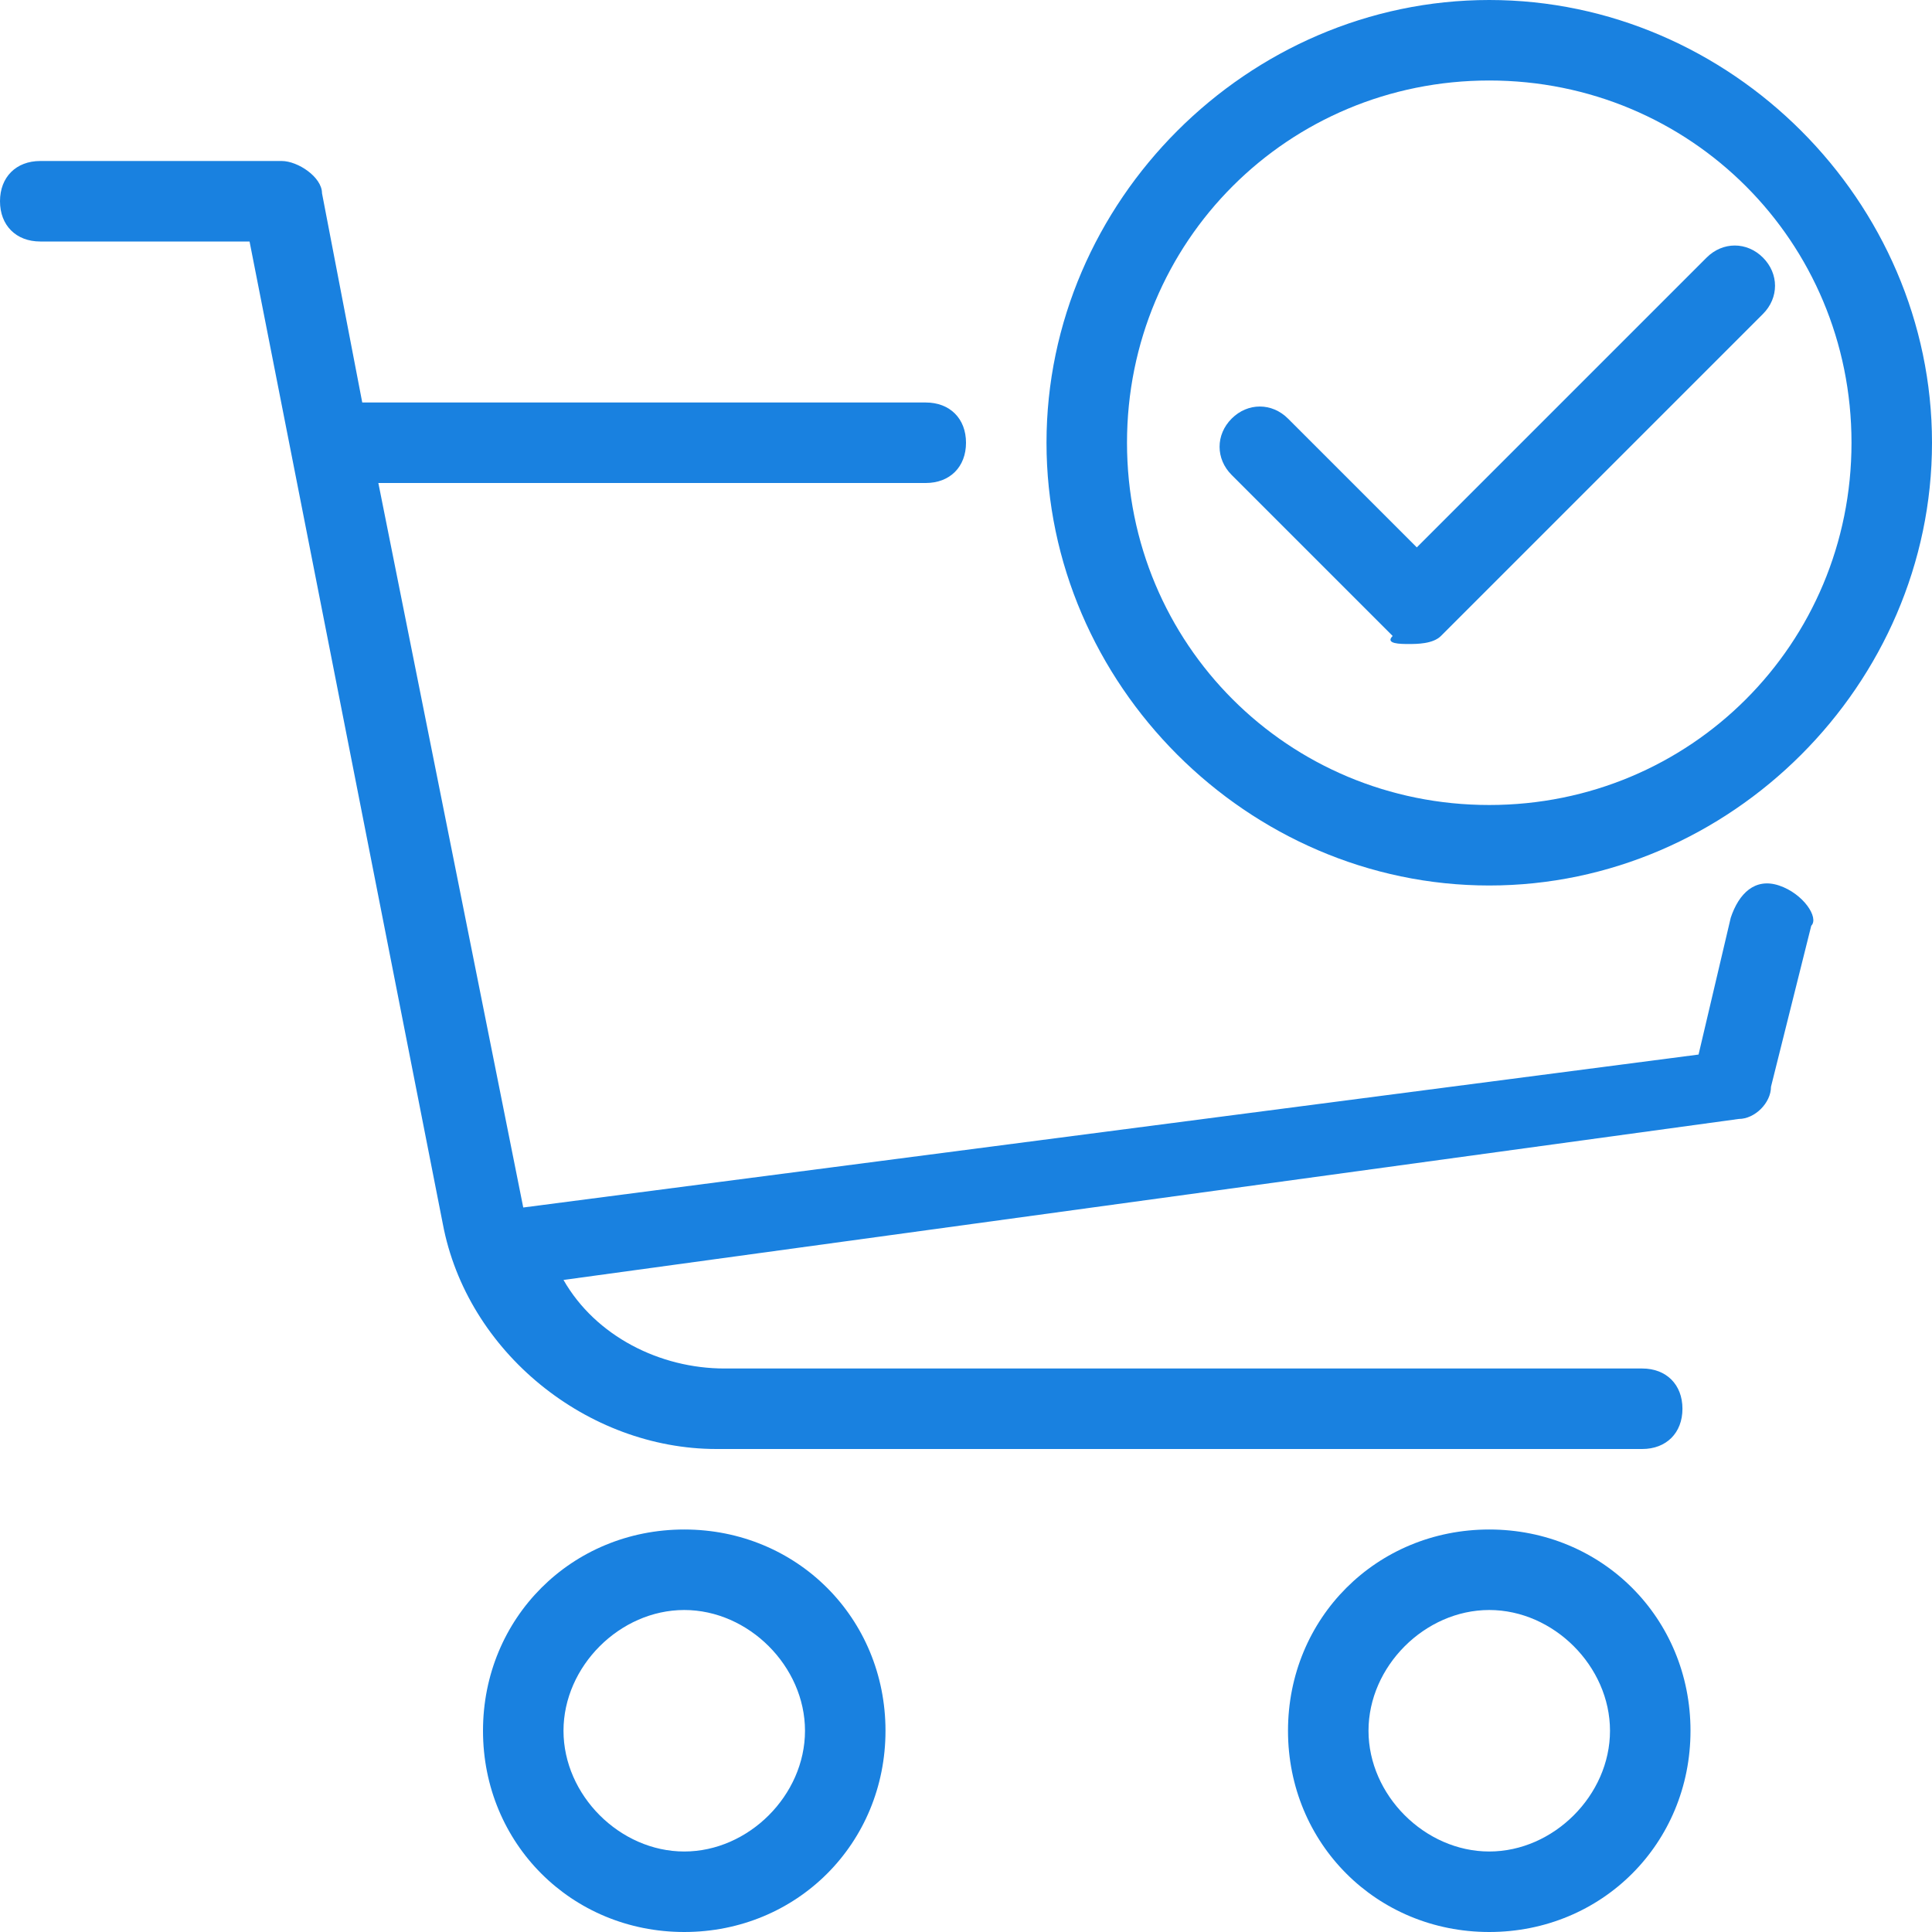
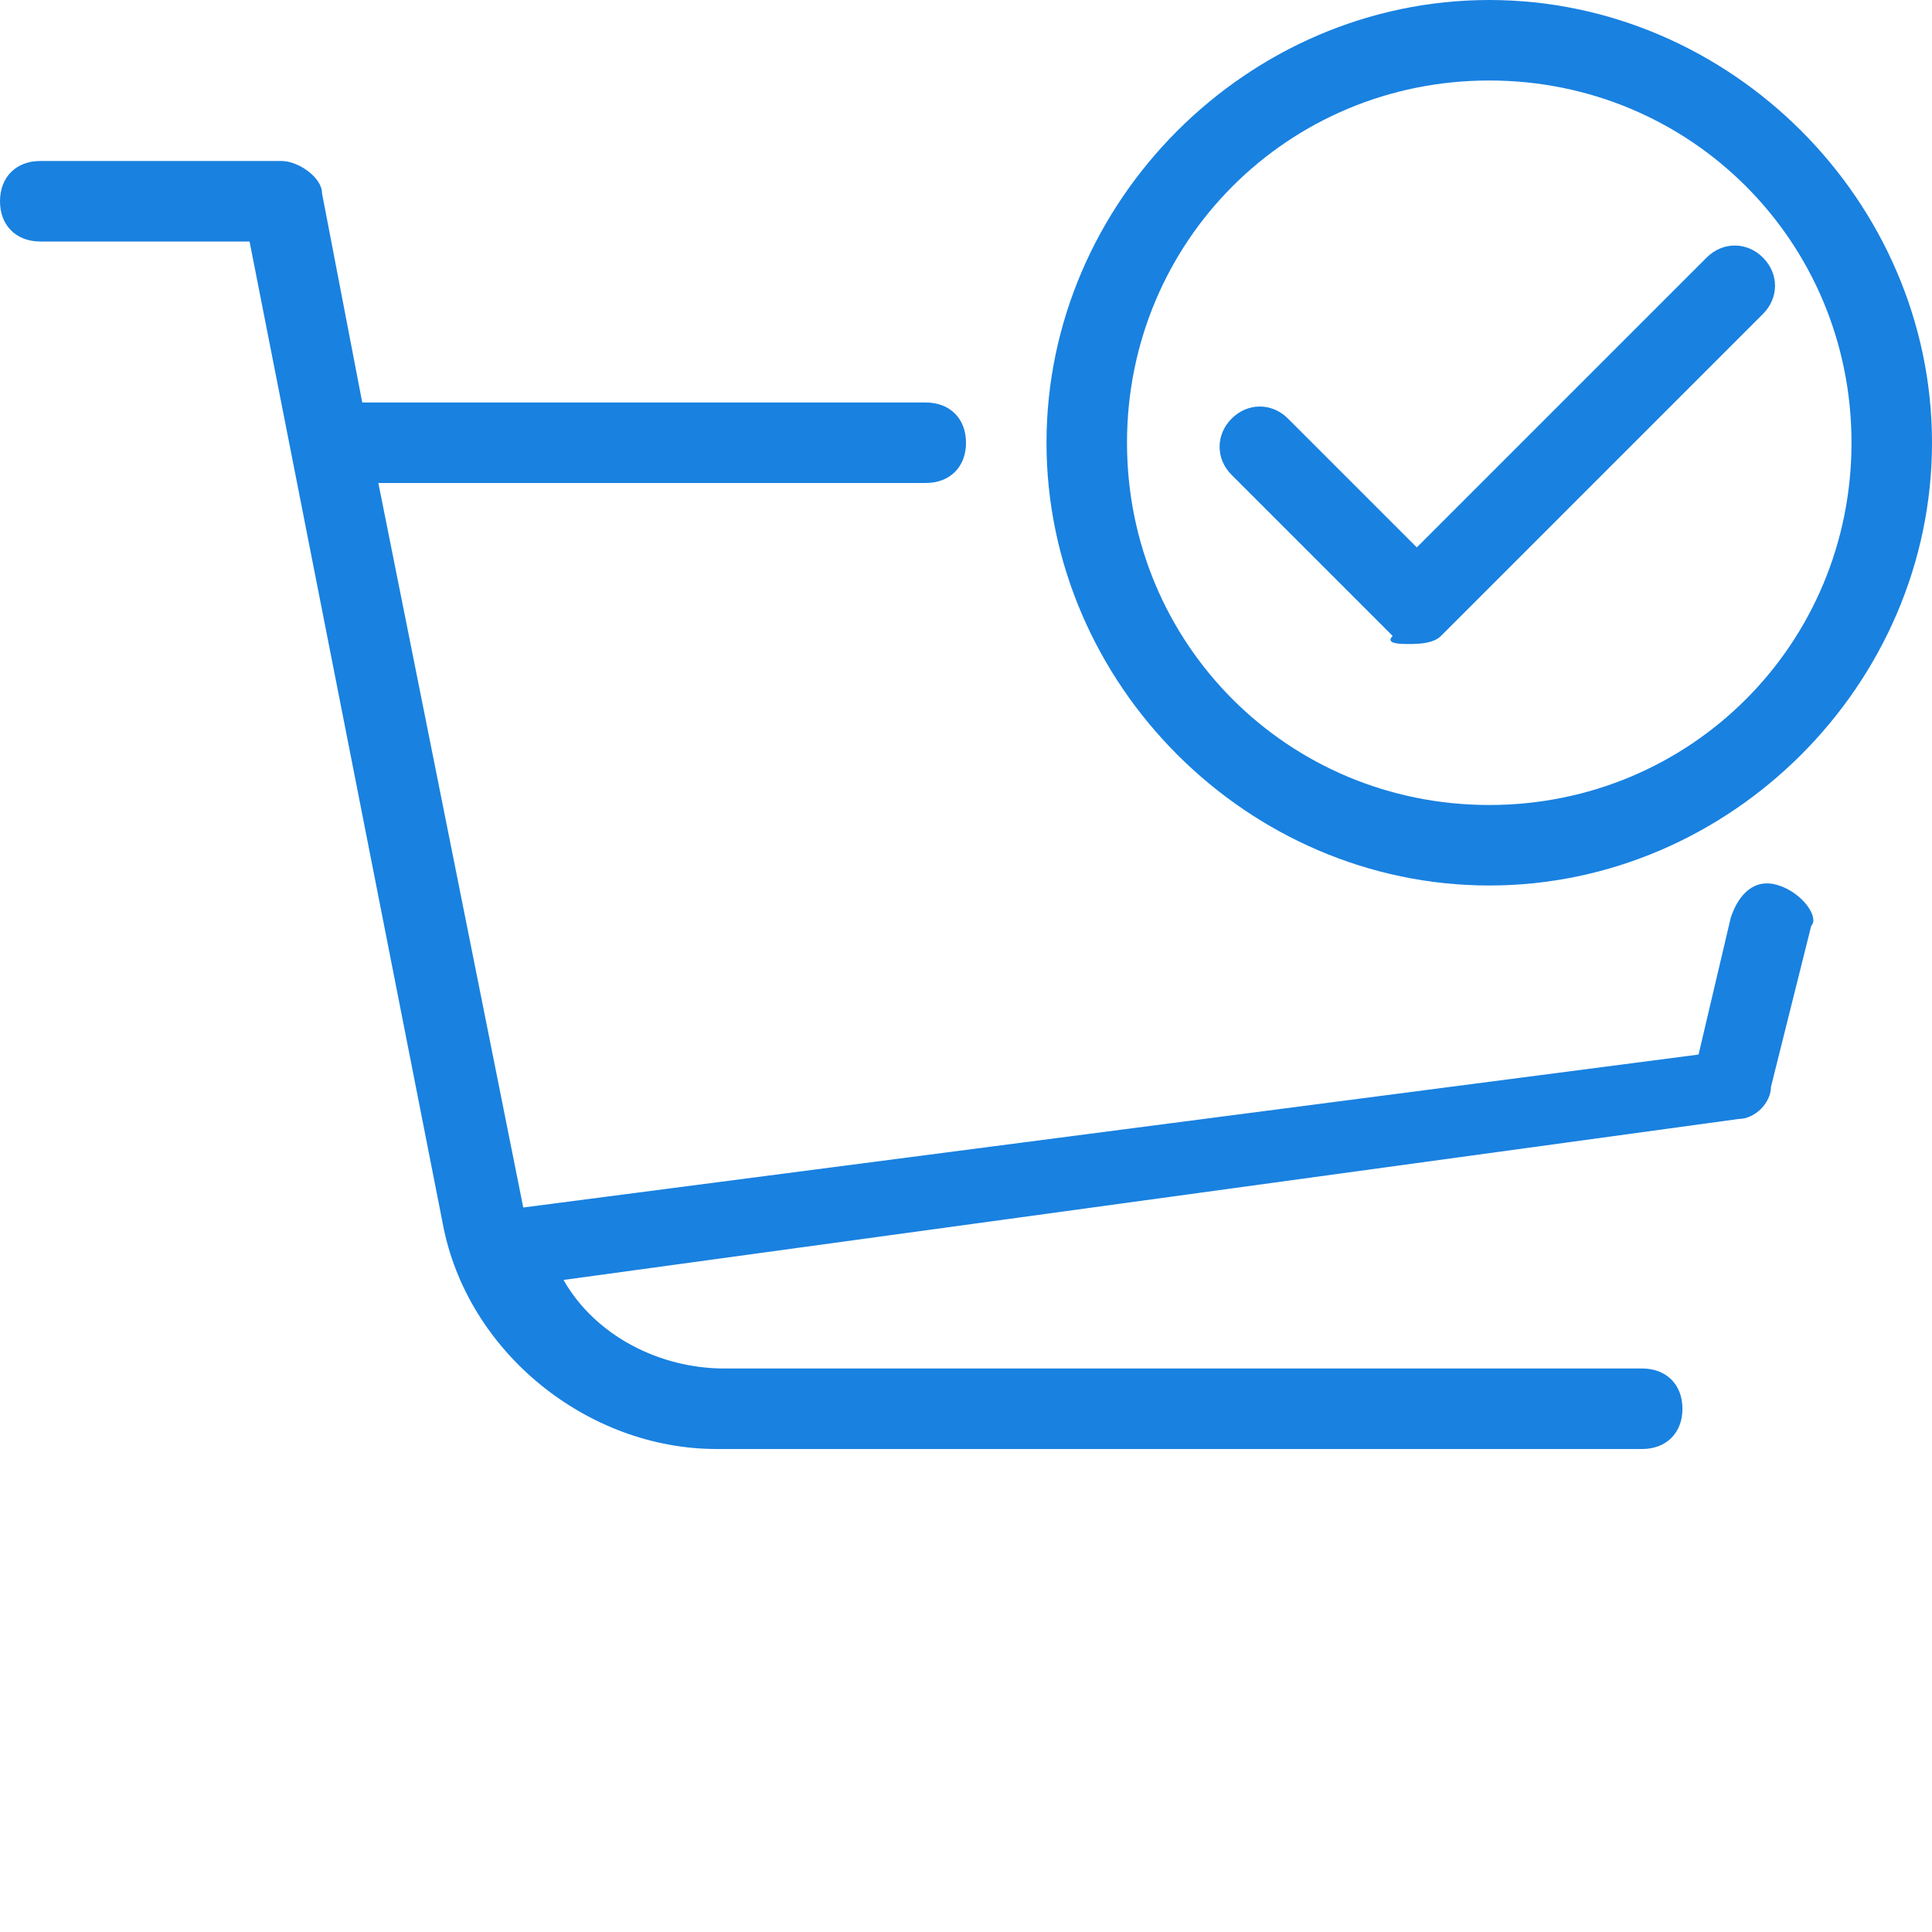
<svg xmlns="http://www.w3.org/2000/svg" version="1.1" id="Capa_1" x="0px" y="0px" viewBox="0 0 512 512" style="enable-background:new 0 0 512 512;" xml:space="preserve" width="512px" height="512px">
  <g>
    <g>
      <g>
-         <path d="M394.667,405.333c-29.867,0-53.333,23.467-53.333,53.333S364.8,512,394.667,512C424.533,512,448,488.533,448,458.667    S424.533,405.333,394.667,405.333z M394.667,490.667c-17.067,0-32-14.934-32-32s14.933-32,32-32c17.067,0,32,14.934,32,32    S411.733,490.667,394.667,490.667z" data-original="#000000" class="active-path" data-old_color="#1981e0" fill="#1981e0" />
-       </g>
+         </g>
    </g>
    <g>
      <g>
        <path d="M467.2,68.266c-4.267-4.267-10.667-4.267-14.933,0l-76.8,76.8l-34.133-34.133c-4.267-4.267-10.667-4.267-14.933,0    c-4.267,4.267-4.267,10.667,0,14.934l42.667,42.667c-2.133,2.133,2.133,2.133,4.267,2.133c2.133,0,6.4,0,8.533-2.133L467.2,83.2    C471.466,78.933,471.466,72.533,467.2,68.266z" data-original="#000000" class="active-path" data-old_color="#1981e0" fill="#1981e0" />
      </g>
    </g>
    <g>
      <g>
        <path d="M471.467,234.667c-6.4-2.133-10.667,2.133-12.8,8.533l-8.533,36.267L138.667,320l-38.4-192h145.067    c6.4,0,10.667-4.267,10.667-10.667c0-6.4-4.267-10.667-10.667-10.667H96L85.333,51.2c0-4.267-6.4-8.533-10.667-8.533h-64    C4.267,42.667,0,46.934,0,53.333C0,59.733,4.267,64,10.667,64h55.467l51.2,260.267c6.4,34.133,38.4,59.733,72.533,59.733H435.2    c6.4,0,10.667-4.267,10.667-10.667c0-6.4-4.267-10.667-10.667-10.667H192c-17.067,0-34.133-8.533-42.667-23.467L460.8,296.533    c4.267,0,8.533-4.267,8.533-8.533L480,245.333C482.133,243.2,477.867,236.8,471.467,234.667z" data-original="#000000" class="active-path" data-old_color="#1981e0" fill="#1981e0" />
      </g>
    </g>
    <g>
      <g>
-         <path d="M181.333,405.333c-29.867,0-53.333,23.467-53.333,53.333S151.467,512,181.333,512c29.867,0,53.333-23.467,53.333-53.333    S211.2,405.333,181.333,405.333z M181.333,490.667c-17.067,0-32-14.934-32-32s14.933-32,32-32c17.067,0,32,14.934,32,32    S198.4,490.667,181.333,490.667z" data-original="#000000" class="active-path" data-old_color="#1981e0" fill="#1981e0" />
-       </g>
+         </g>
    </g>
    <g>
      <g>
        <path d="M394.667,0c-64,0-117.333,53.333-117.333,117.333s53.333,117.333,117.333,117.333S512,181.333,512,117.333    S458.667,0,394.667,0z M394.667,213.333c-53.333,0-96-42.667-96-96c0-53.333,42.667-96,96-96c53.333,0,96,42.667,96,96    C490.667,170.667,448,213.333,394.667,213.333z" data-original="#000000" class="active-path" data-old_color="#1981e0" fill="#1981e0" />
      </g>
    </g>
  </g>
</svg>